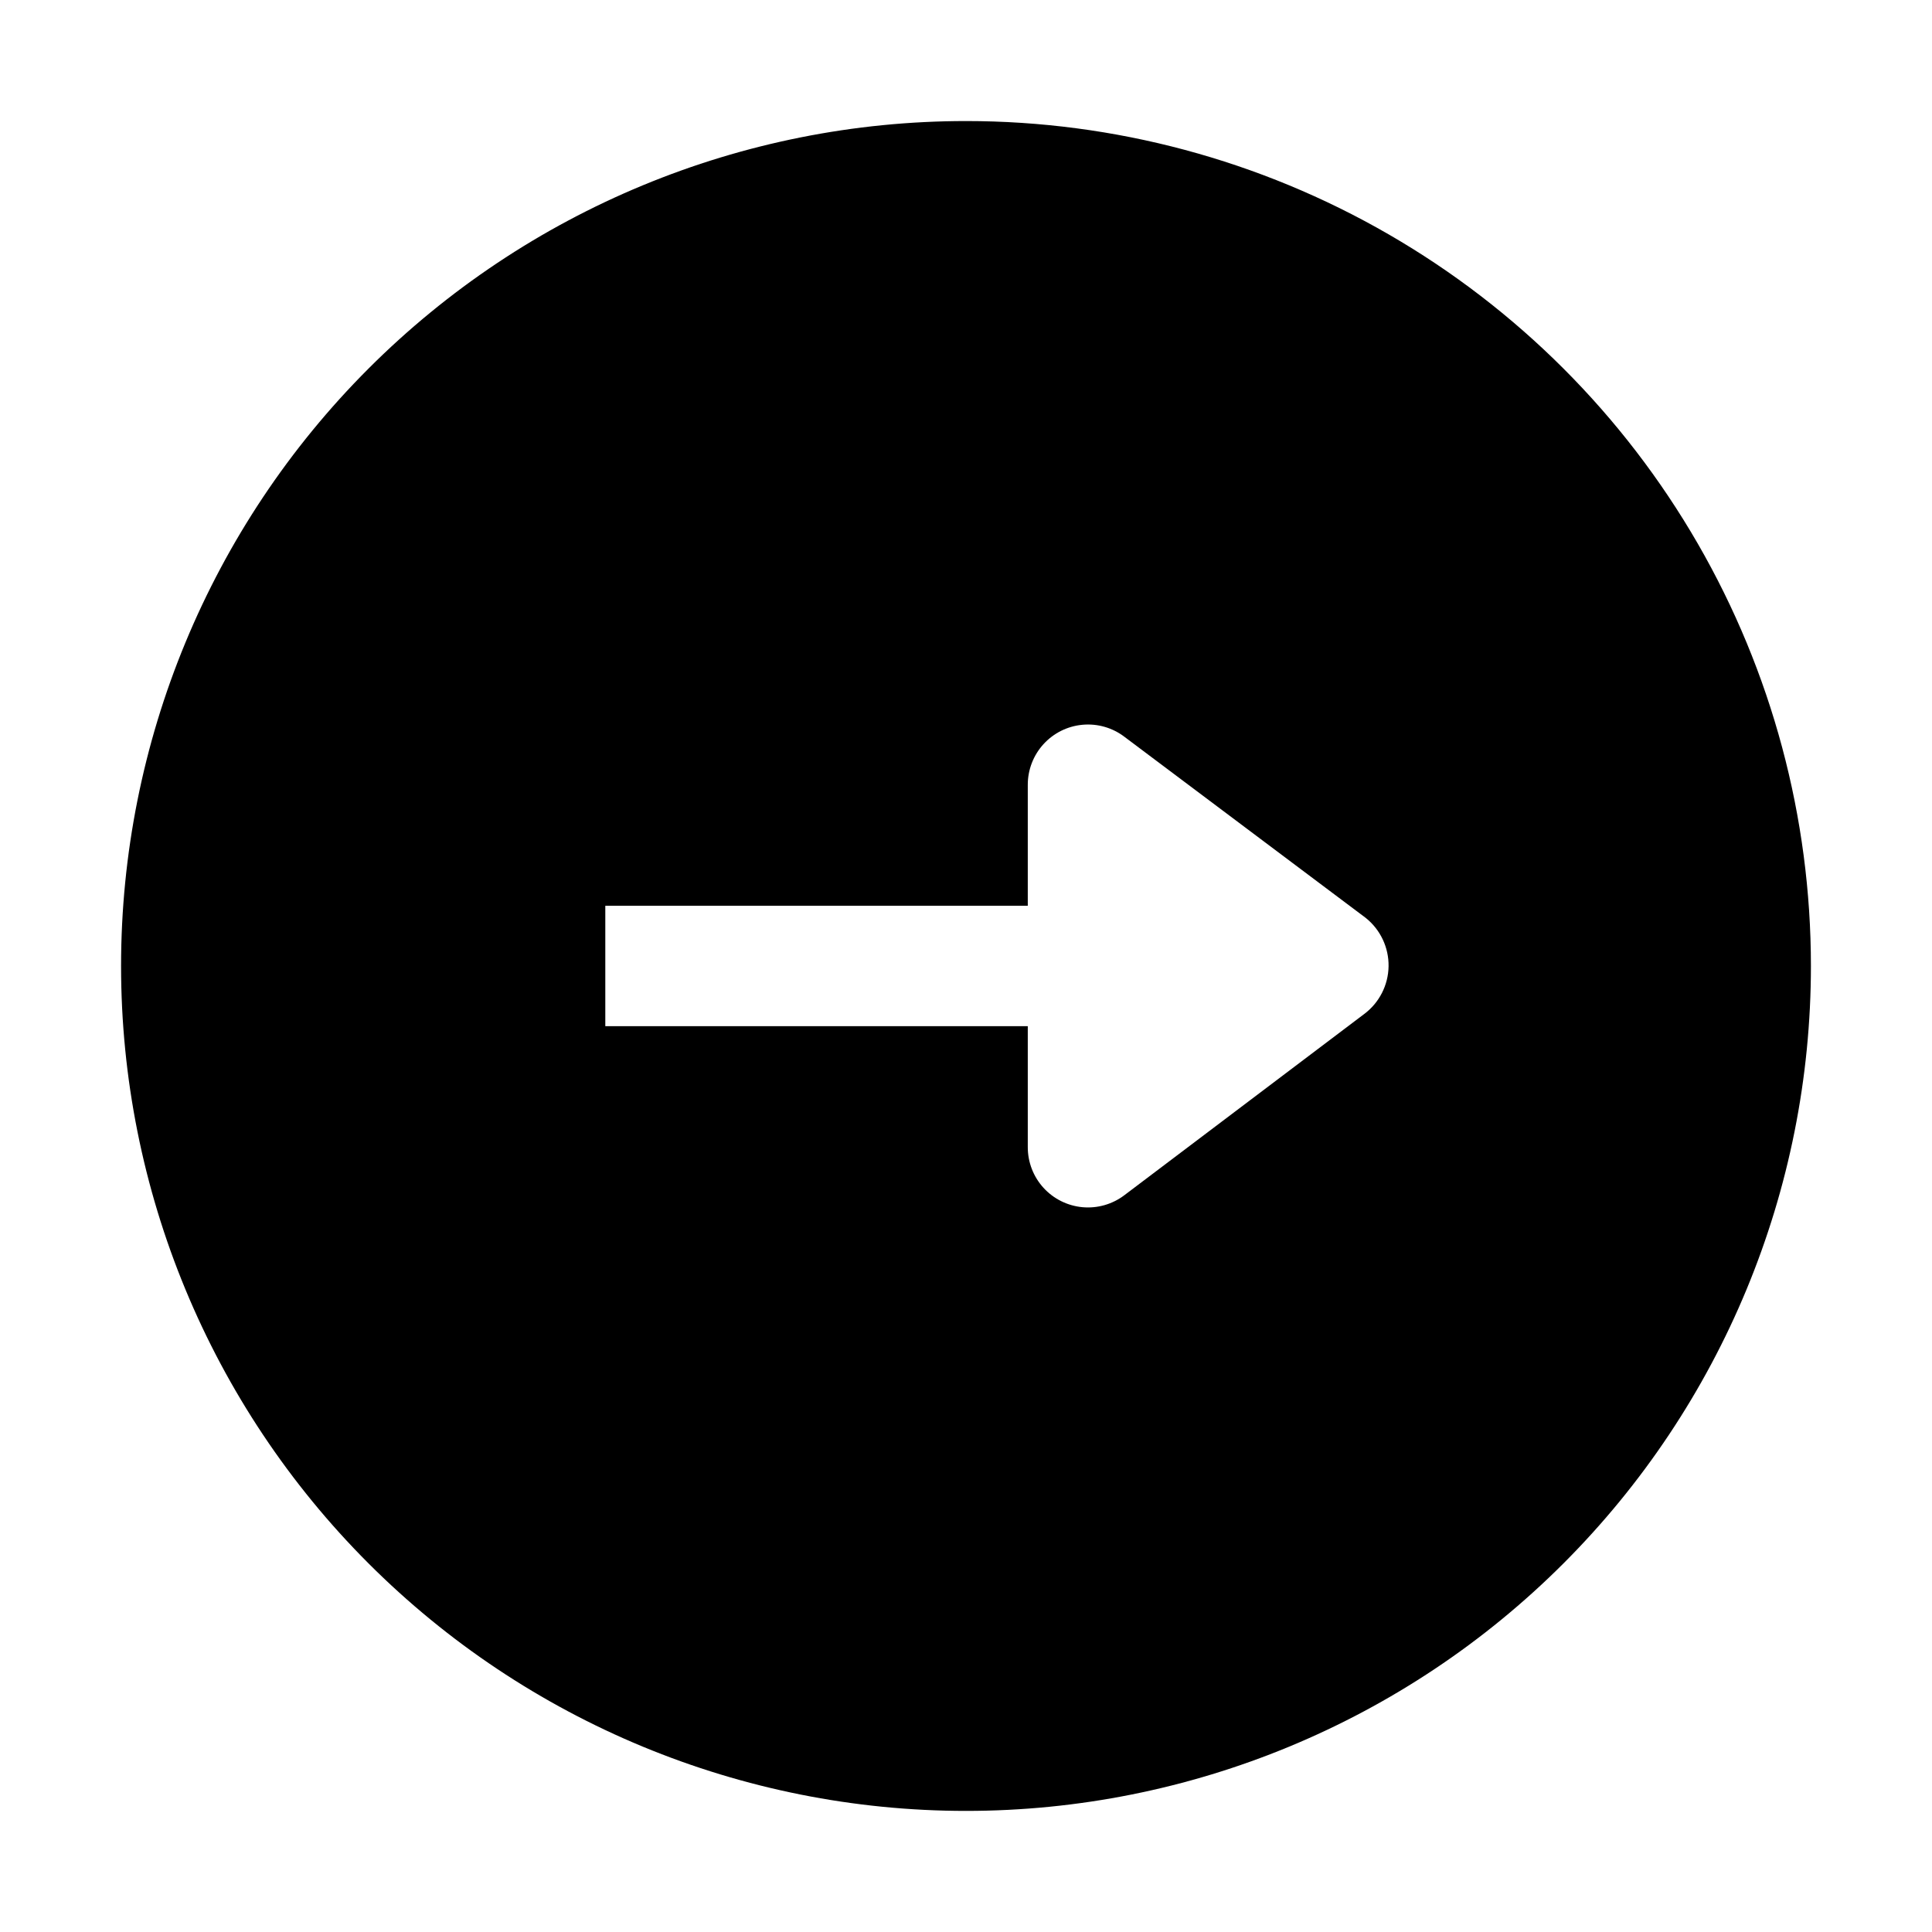
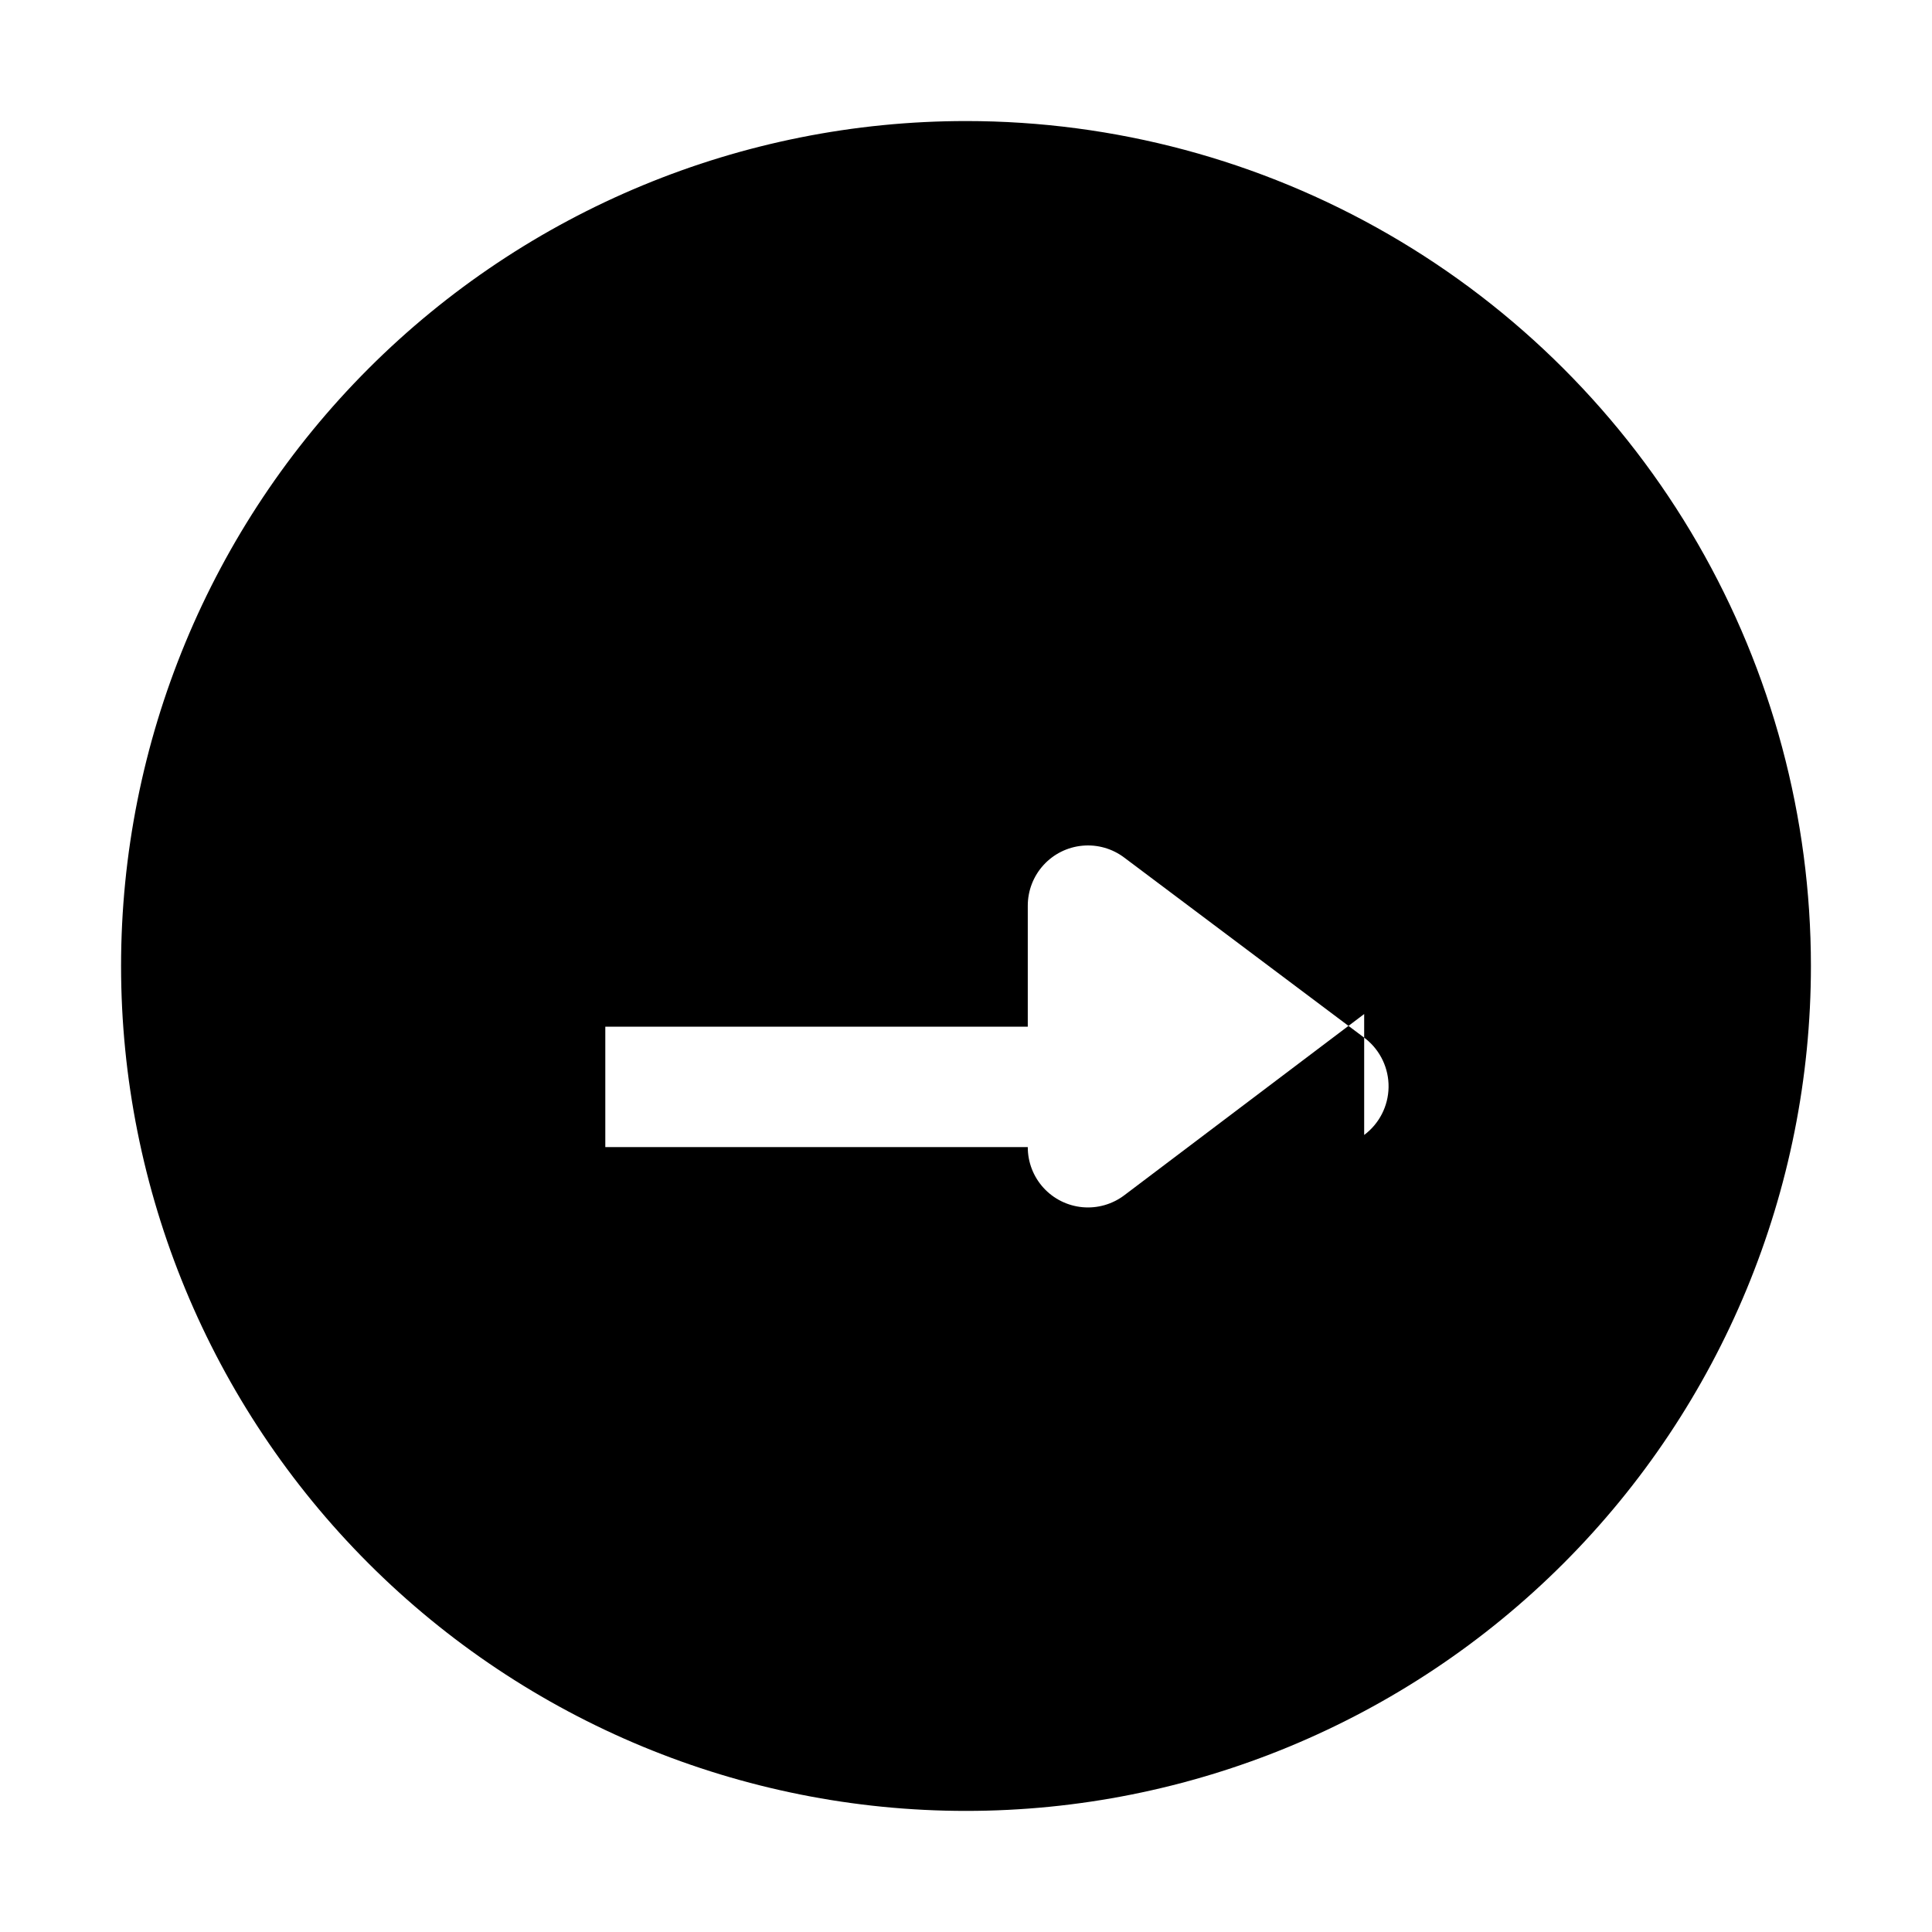
<svg xmlns="http://www.w3.org/2000/svg" fill="#000000" width="800px" height="800px" version="1.1" viewBox="144 144 512 512">
-   <path d="m400 176.08c-59.387 0-116.34 23.594-158.33 65.586-41.992 41.992-65.586 98.945-65.586 158.33 0 59.383 23.594 116.34 65.586 158.33 41.992 41.992 98.945 65.582 158.33 65.582 59.383 0 116.34-23.59 158.33-65.582 41.992-41.992 65.582-98.949 65.582-158.33 0-39.309-10.348-77.918-30-111.96-19.652-34.039-47.918-62.305-81.957-81.957-34.039-19.652-72.652-30-111.96-30zm105.52 236.65-63.535 48c-3.176 2.414-7.137 3.551-11.105 3.191-3.973-0.363-7.664-2.199-10.348-5.144-2.684-2.949-4.168-6.793-4.16-10.781v-32.047h-111.96v-31.91h111.96v-32.047c-0.008-3.984 1.477-7.832 4.16-10.777 2.684-2.949 6.375-4.785 10.348-5.144 3.969-0.363 7.93 0.773 11.105 3.188l63.957 48h-0.004c3.894 3.113 6.129 7.856 6.047 12.84-0.082 4.984-2.469 9.648-6.465 12.633z" fill-rule="evenodd" />
+   <path d="m400 176.08c-59.387 0-116.34 23.594-158.33 65.586-41.992 41.992-65.586 98.945-65.586 158.33 0 59.383 23.594 116.34 65.586 158.33 41.992 41.992 98.945 65.582 158.33 65.582 59.383 0 116.34-23.59 158.33-65.582 41.992-41.992 65.582-98.949 65.582-158.33 0-39.309-10.348-77.918-30-111.96-19.652-34.039-47.918-62.305-81.957-81.957-34.039-19.652-72.652-30-111.96-30zm105.52 236.65-63.535 48c-3.176 2.414-7.137 3.551-11.105 3.191-3.973-0.363-7.664-2.199-10.348-5.144-2.684-2.949-4.168-6.793-4.16-10.781h-111.96v-31.91h111.96v-32.047c-0.008-3.984 1.477-7.832 4.16-10.777 2.684-2.949 6.375-4.785 10.348-5.144 3.969-0.363 7.93 0.773 11.105 3.188l63.957 48h-0.004c3.894 3.113 6.129 7.856 6.047 12.84-0.082 4.984-2.469 9.648-6.465 12.633z" fill-rule="evenodd" />
</svg>